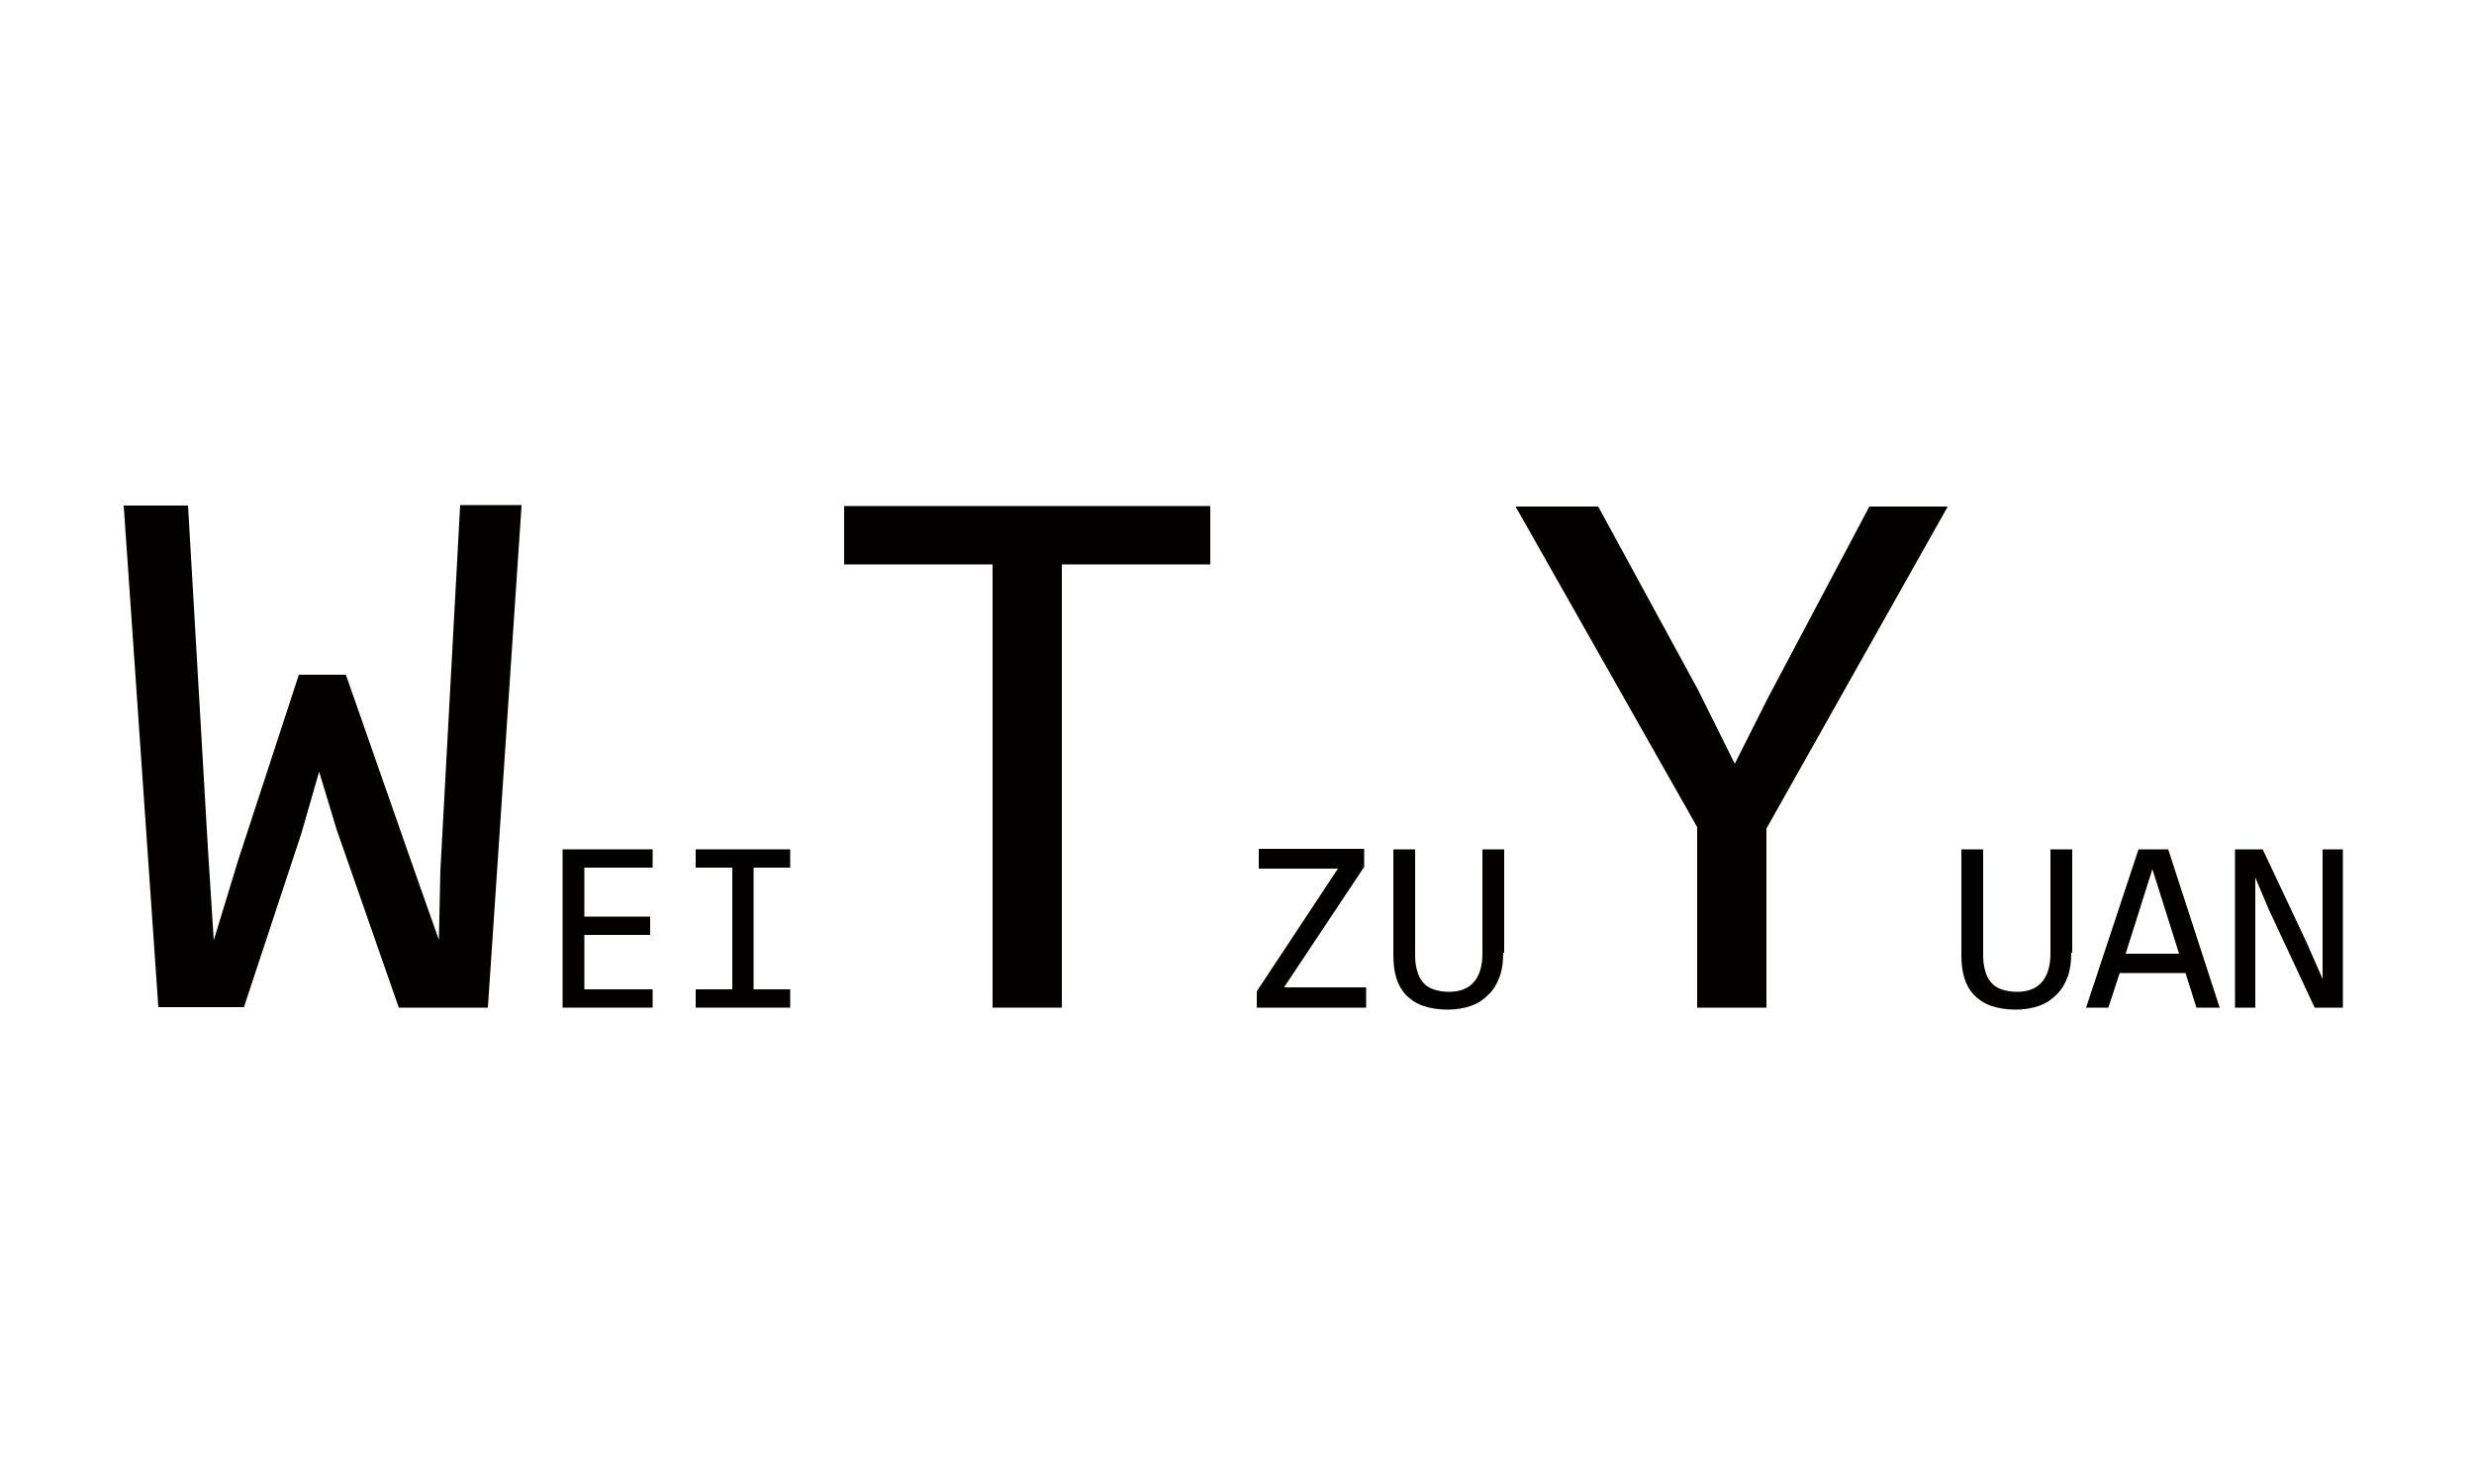
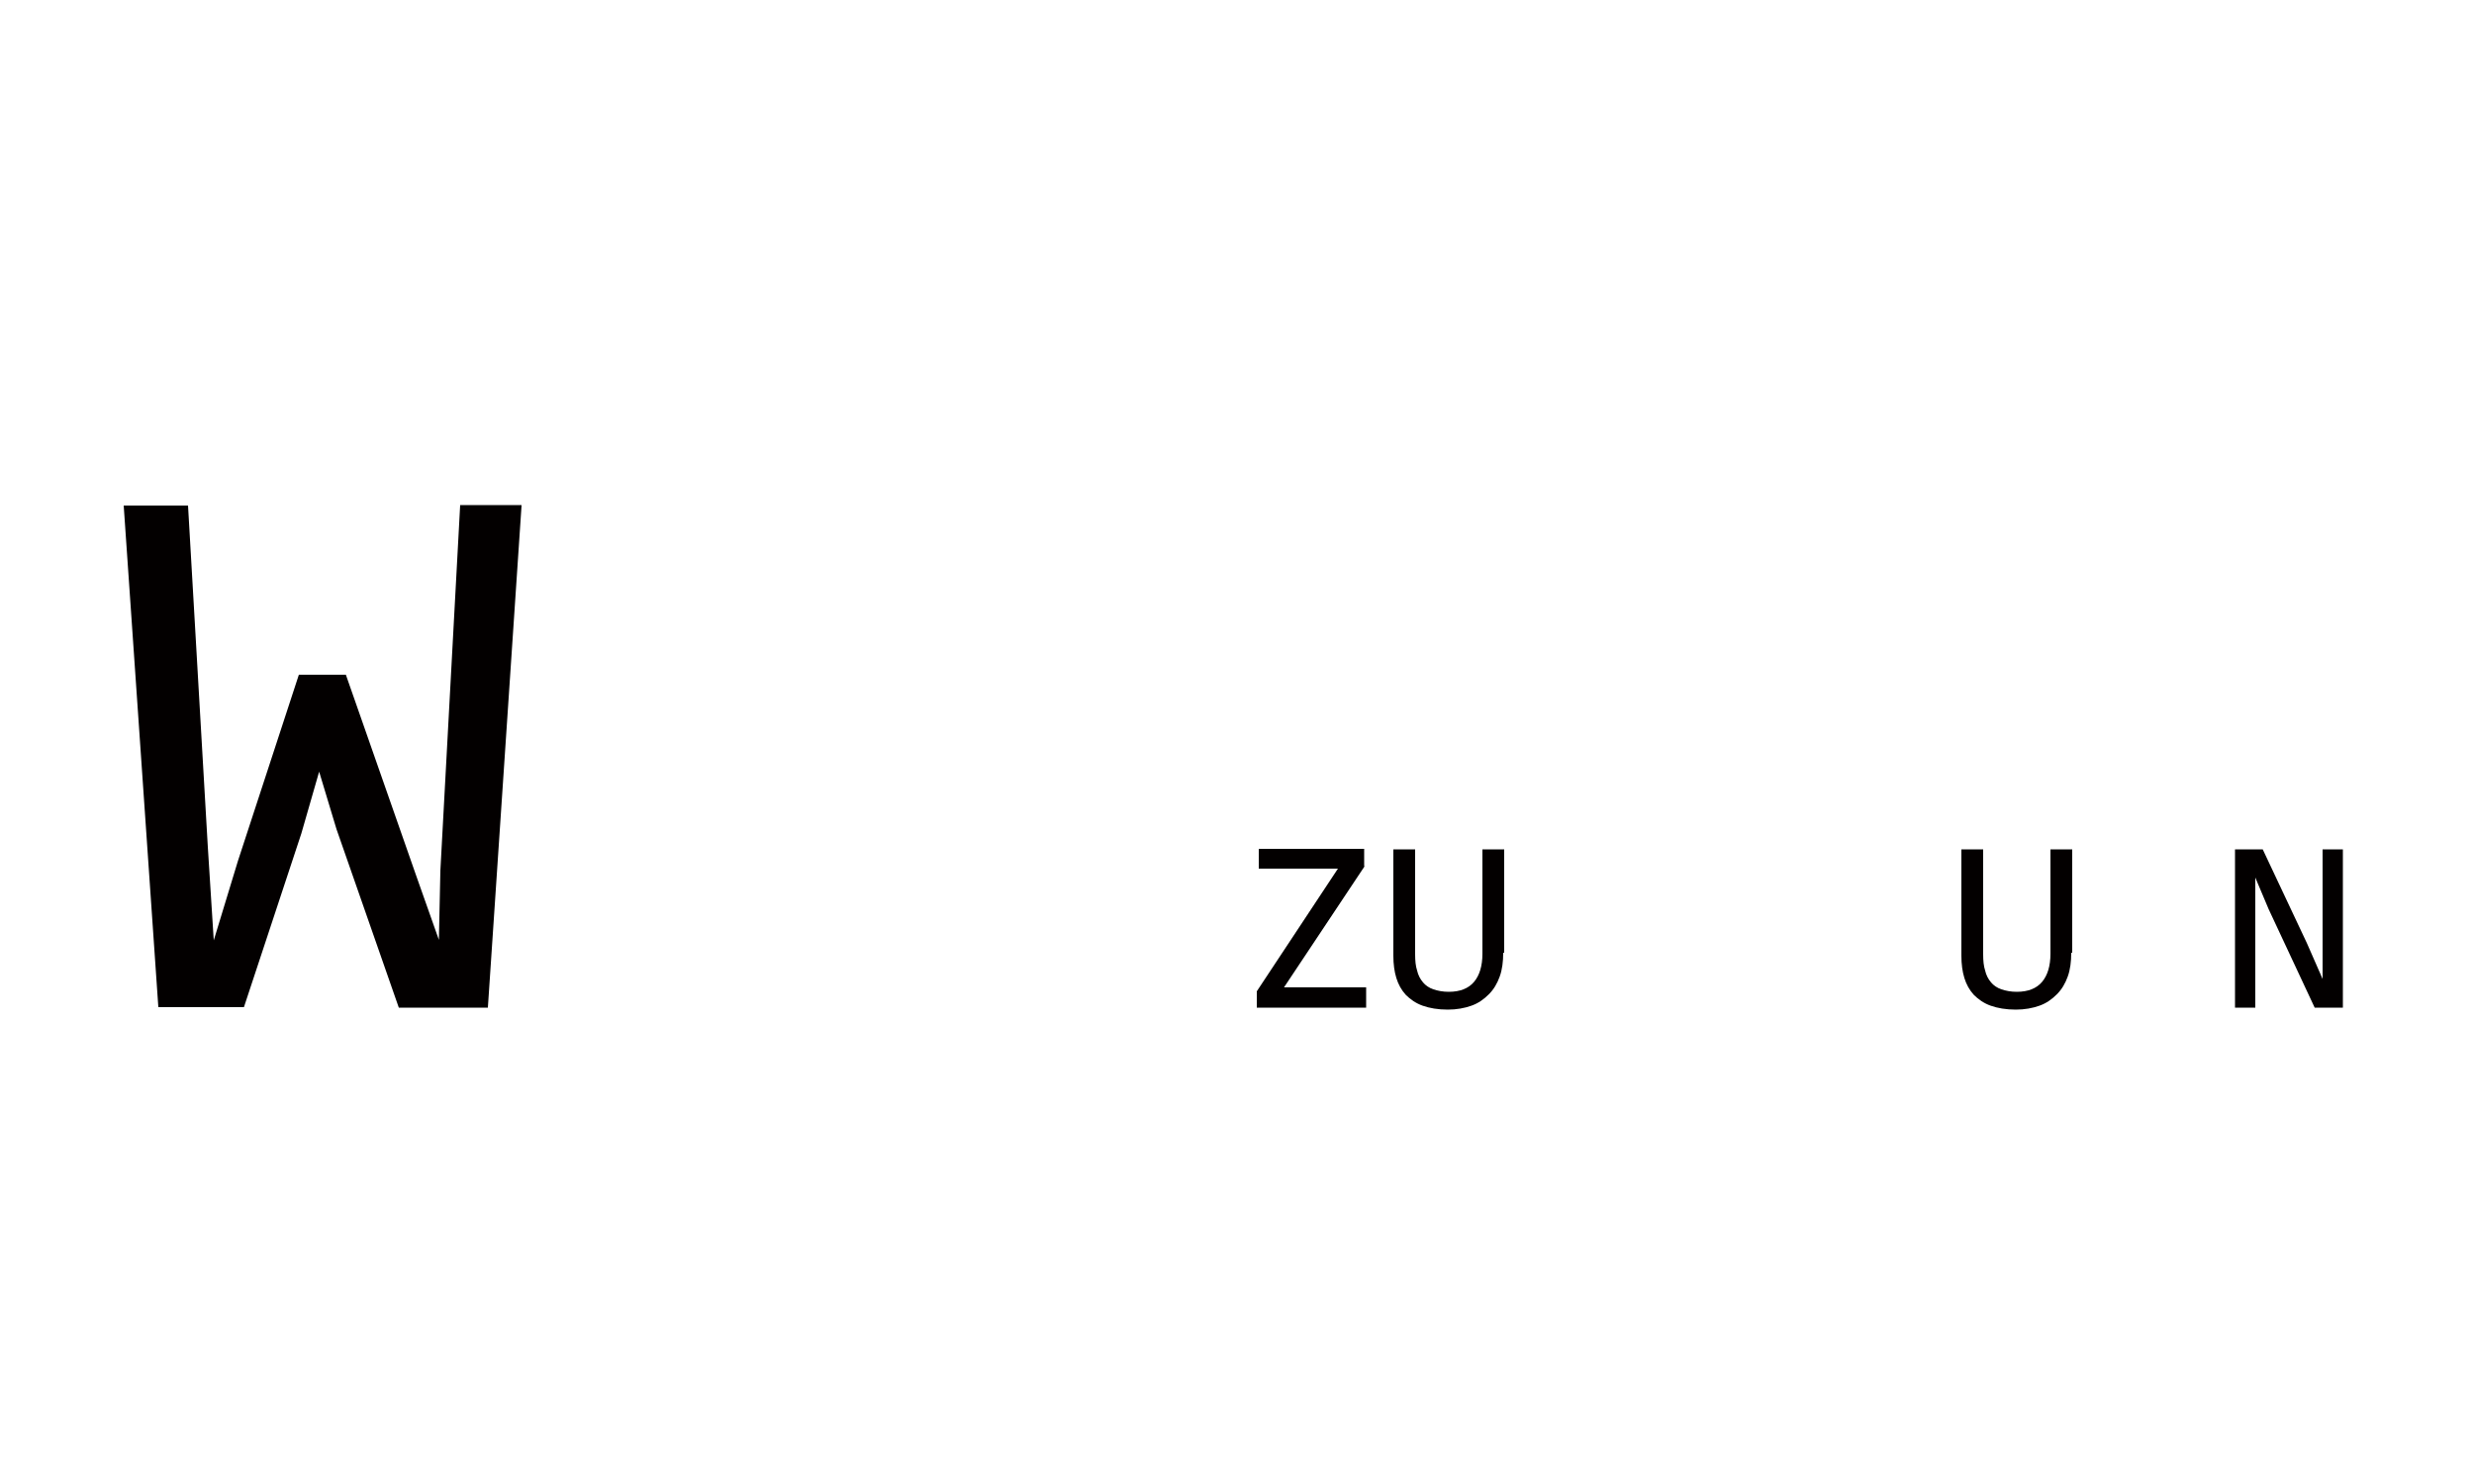
<svg xmlns="http://www.w3.org/2000/svg" version="1.1" id="圖層_1" x="0px" y="0px" viewBox="0 0 500 300" style="enable-background:new 0 0 500 300;" xml:space="preserve">
  <style type="text/css">
	.st0{fill:#B7B7B7;}
	.st1{display:none;fill:#B7B7B7;}
	.st2{fill:#030000;}
</style>
  <g>
    <path class="st2" d="M105.4,102.3l-6.8,101.4H80.6L68,167.6l-3.5-11.6l-3.6,12.5l-11.6,35.1H32l-7-101.4h13l4,69l1.2,18.9l4.9-16.1   l12.3-37.6h9.5l14.1,40.3l4.7,13.3l0.3-14l4-73.9H105.4z" />
-     <path class="st2" d="M131.9,203.7h-18.2v-32h18.2v3.7h-13.8v9.9h13.3v3.7h-13.3v11h13.8V203.7z" />
-     <path class="st2" d="M148,175.4h-7.4v-3.7h19.1v3.7h-7.4V200h7.4v3.7h-19.1V200h7.4V175.4z" />
-     <path class="st2" d="M244.6,114.1h-30v89.6h-14v-89.6h-30v-11.8h74V114.1z" />
    <path class="st2" d="M275.8,175.1l-16.3,24.5h16.6v4.1H254v-3.3l16.4-24.8h-16v-4h21.3V175.1z" />
    <path class="st2" d="M303.8,192.6c0,1.8-0.2,3.4-0.7,4.8c-0.5,1.4-1.2,2.6-2.2,3.6c-1,1-2.1,1.8-3.5,2.3c-1.4,0.5-3,0.8-4.8,0.8   c-2,0-3.7-0.3-5.1-0.8c-1.4-0.5-2.5-1.3-3.4-2.2c-0.9-1-1.5-2.1-1.9-3.4c-0.4-1.3-0.6-2.8-0.6-4.5v-21.5h4.4v21.2   c0,1.3,0.1,2.4,0.4,3.3c0.2,0.9,0.6,1.7,1.2,2.4c0.5,0.6,1.2,1.1,2.1,1.4c0.9,0.3,1.9,0.5,3.1,0.5c2.3,0,4-0.7,5.1-2   c1.1-1.3,1.7-3.2,1.7-5.7v-21.1h4.4V192.6z" />
-     <path class="st2" d="M393.7,102.3L357,167.5v36.2h-14v-36.5l-36.7-64.8h16.7l20.2,37.1l7.4,14.9l6.8-13.5l20.4-38.5H393.7z" />
    <path class="st2" d="M418.6,192.6c0,1.8-0.2,3.4-0.7,4.8c-0.5,1.4-1.2,2.6-2.2,3.6c-1,1-2.1,1.8-3.5,2.3c-1.4,0.5-3,0.8-4.8,0.8   c-2,0-3.7-0.3-5.1-0.8c-1.4-0.5-2.5-1.3-3.4-2.2c-0.9-1-1.5-2.1-1.9-3.4c-0.4-1.3-0.6-2.8-0.6-4.5v-21.5h4.4v21.2   c0,1.3,0.1,2.4,0.4,3.3c0.2,0.9,0.6,1.7,1.2,2.4c0.5,0.6,1.2,1.1,2.1,1.4c0.9,0.3,1.9,0.5,3.1,0.5c2.3,0,4-0.7,5.1-2   c1.1-1.3,1.7-3.2,1.7-5.7v-21.1h4.4V192.6z" />
-     <path class="st2" d="M448.6,203.7h-4.7l-2.2-7h-13.3l-2.3,7h-4.5l10.6-32h6L448.6,203.7z M440.4,192.8l-5.4-17.1l-5.4,17.1H440.4z" />
    <path class="st2" d="M473.5,203.7h-5.7l-9.3-19.9l-2.7-6.4v16.1v10.2h-4.1v-32h5.6l8.9,18.9l3.2,7.3v-17.1v-9.1h4.1V203.7z" />
  </g>
</svg>